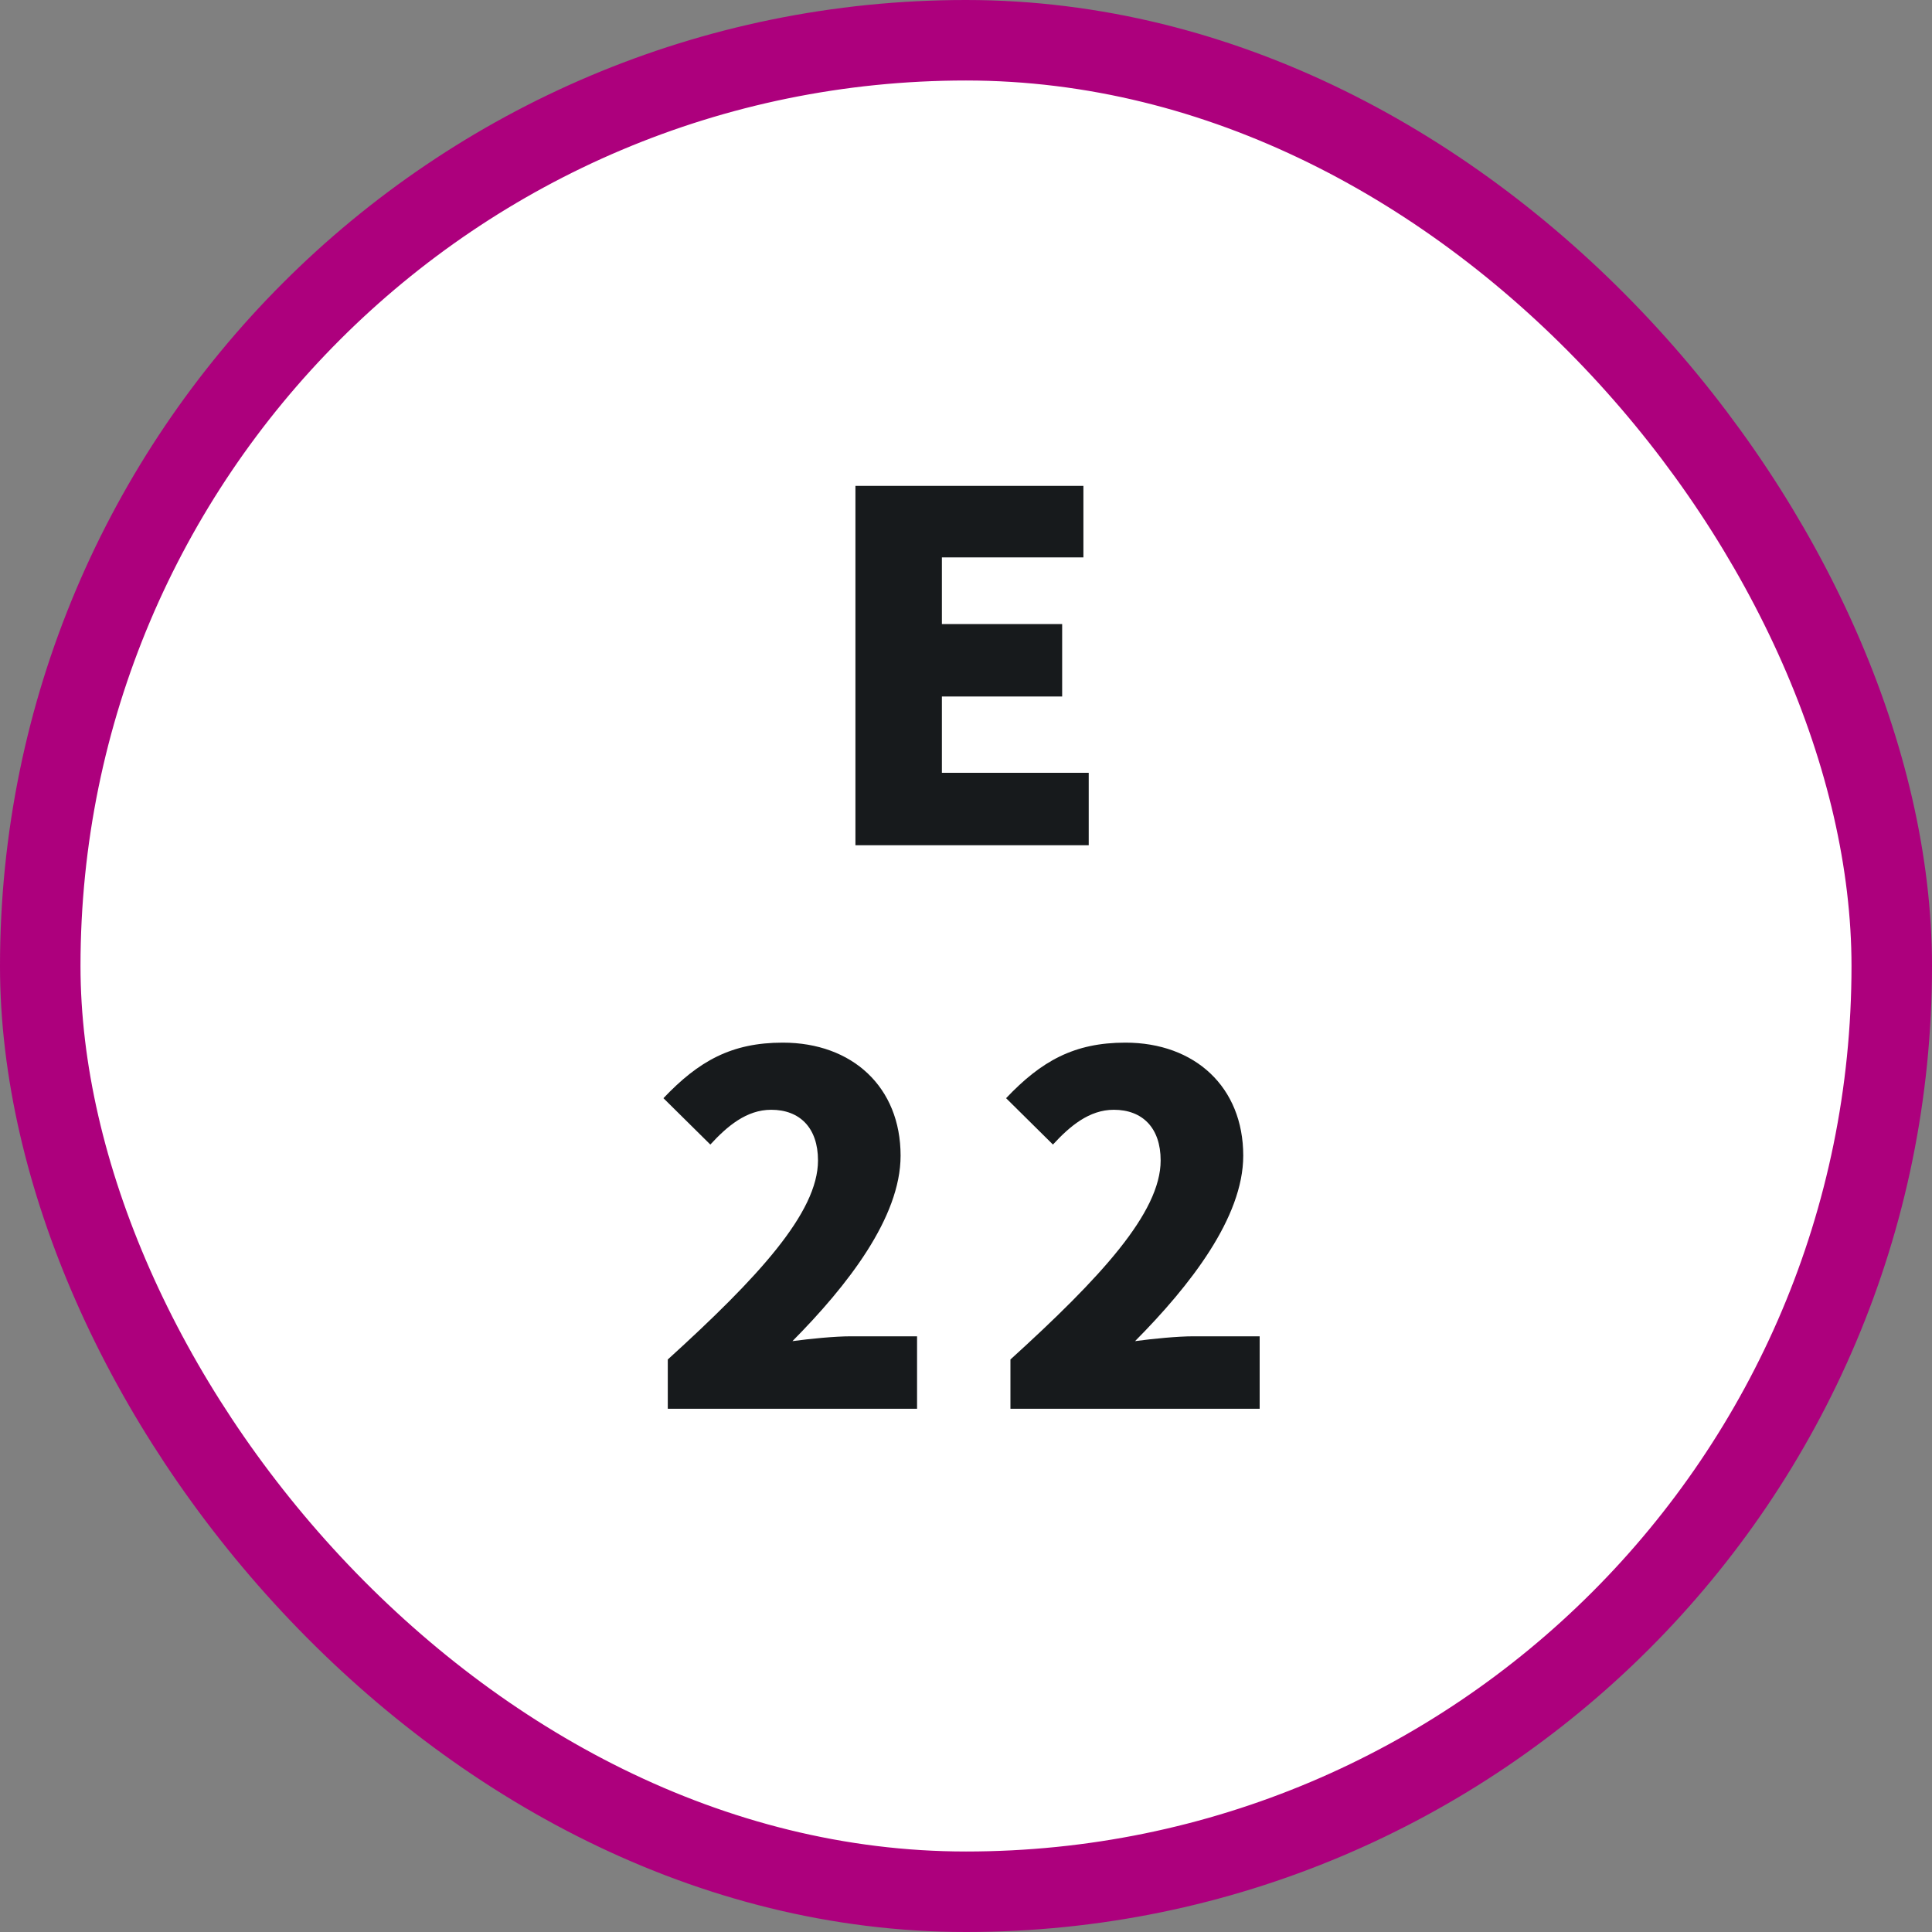
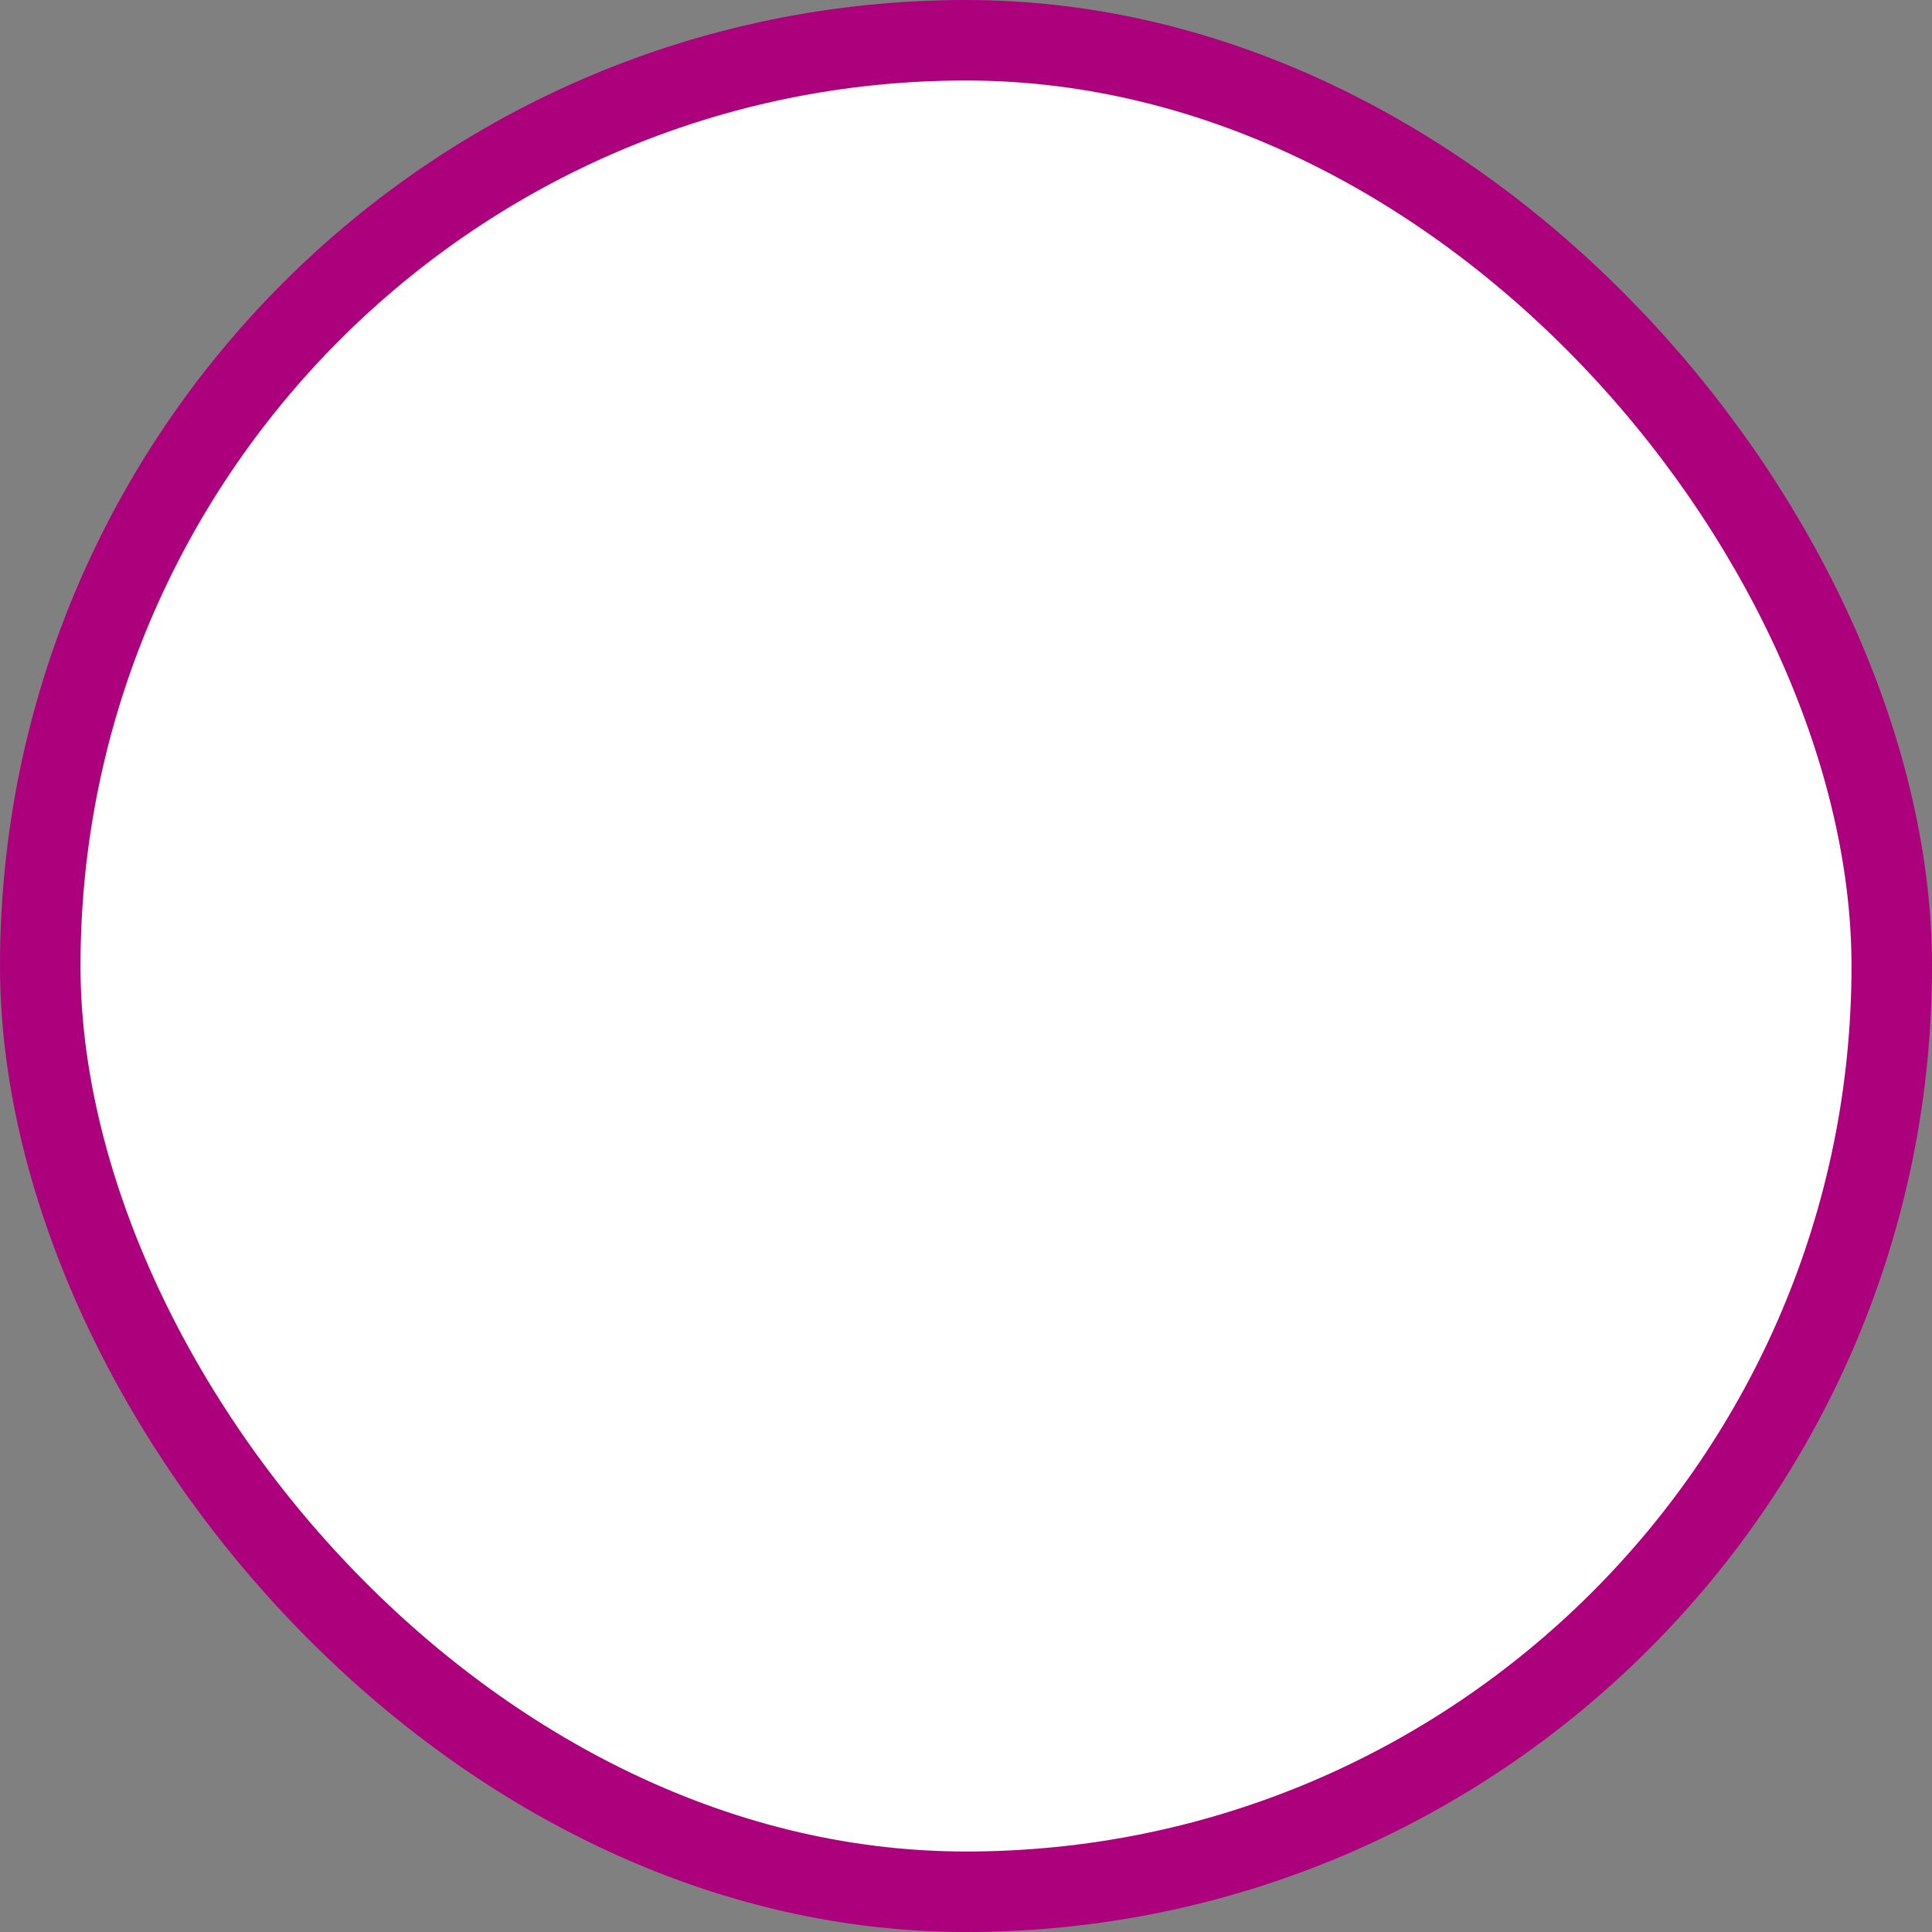
<svg xmlns="http://www.w3.org/2000/svg" width="48" height="48" viewBox="0 0 48 48" fill="none">
  <rect x="0" y="0" width="48" height="48" fill="#808080" stroke="none" />
  <rect x="1" y="1" width="46" height="46" rx="23" fill="white" />
  <rect x="1" y="1" width="46" height="46" rx="23" stroke="#AD007D" stroke-width="2" />
-   <path d="M21.253 21V12.072H26.917V13.848H23.401V15.504H26.389V17.304H23.401V19.2H27.049V21H21.253ZM16.591 35V33.776C18.823 31.748 20.323 30.128 20.323 28.832C20.323 28.016 19.867 27.572 19.16 27.572C18.547 27.572 18.067 27.98 17.648 28.436L16.483 27.284C17.36 26.36 18.175 25.904 19.448 25.904C21.175 25.904 22.375 27.008 22.375 28.712C22.375 30.248 21.055 31.94 19.688 33.32C20.131 33.26 20.744 33.2 21.14 33.2H22.784V35H16.591ZM25.104 35V33.776C27.336 31.748 28.836 30.128 28.836 28.832C28.836 28.016 28.38 27.572 27.672 27.572C27.06 27.572 26.58 27.98 26.16 28.436L24.996 27.284C25.872 26.36 26.688 25.904 27.96 25.904C29.688 25.904 30.888 27.008 30.888 28.712C30.888 30.248 29.568 31.94 28.2 33.32C28.644 33.26 29.256 33.2 29.652 33.2H31.296V35H25.104Z" fill="#171A1C" />
</svg>